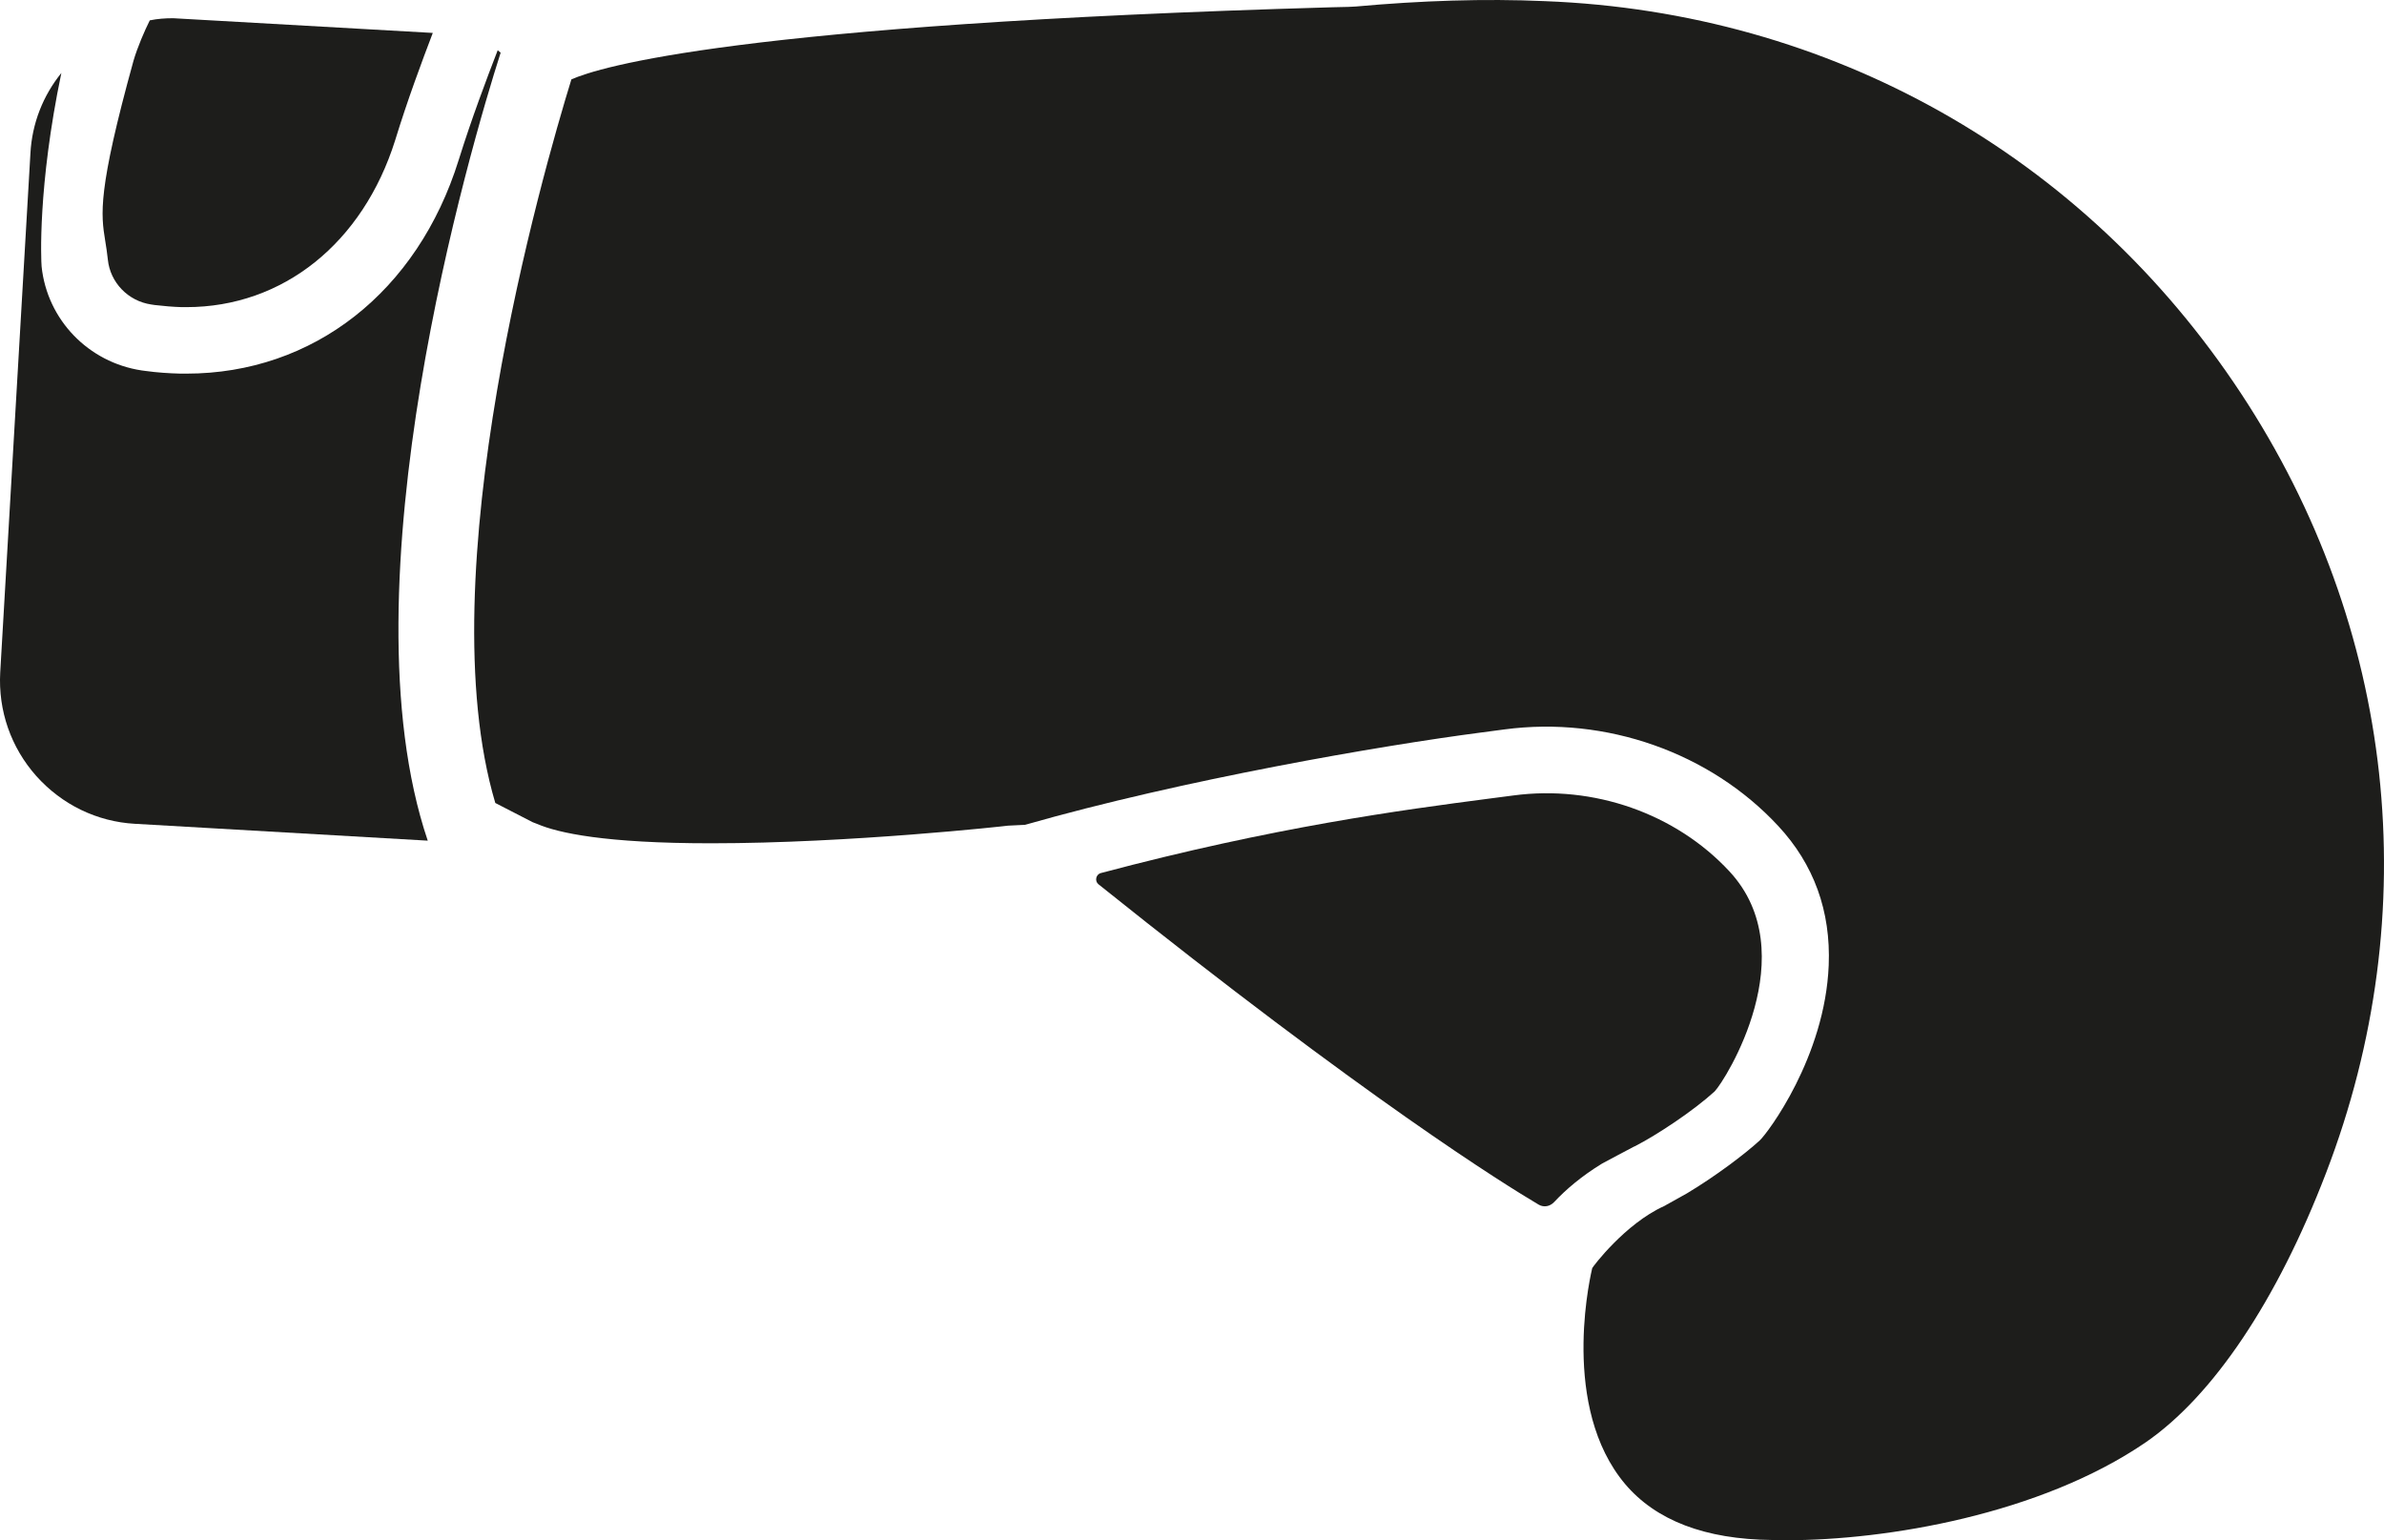
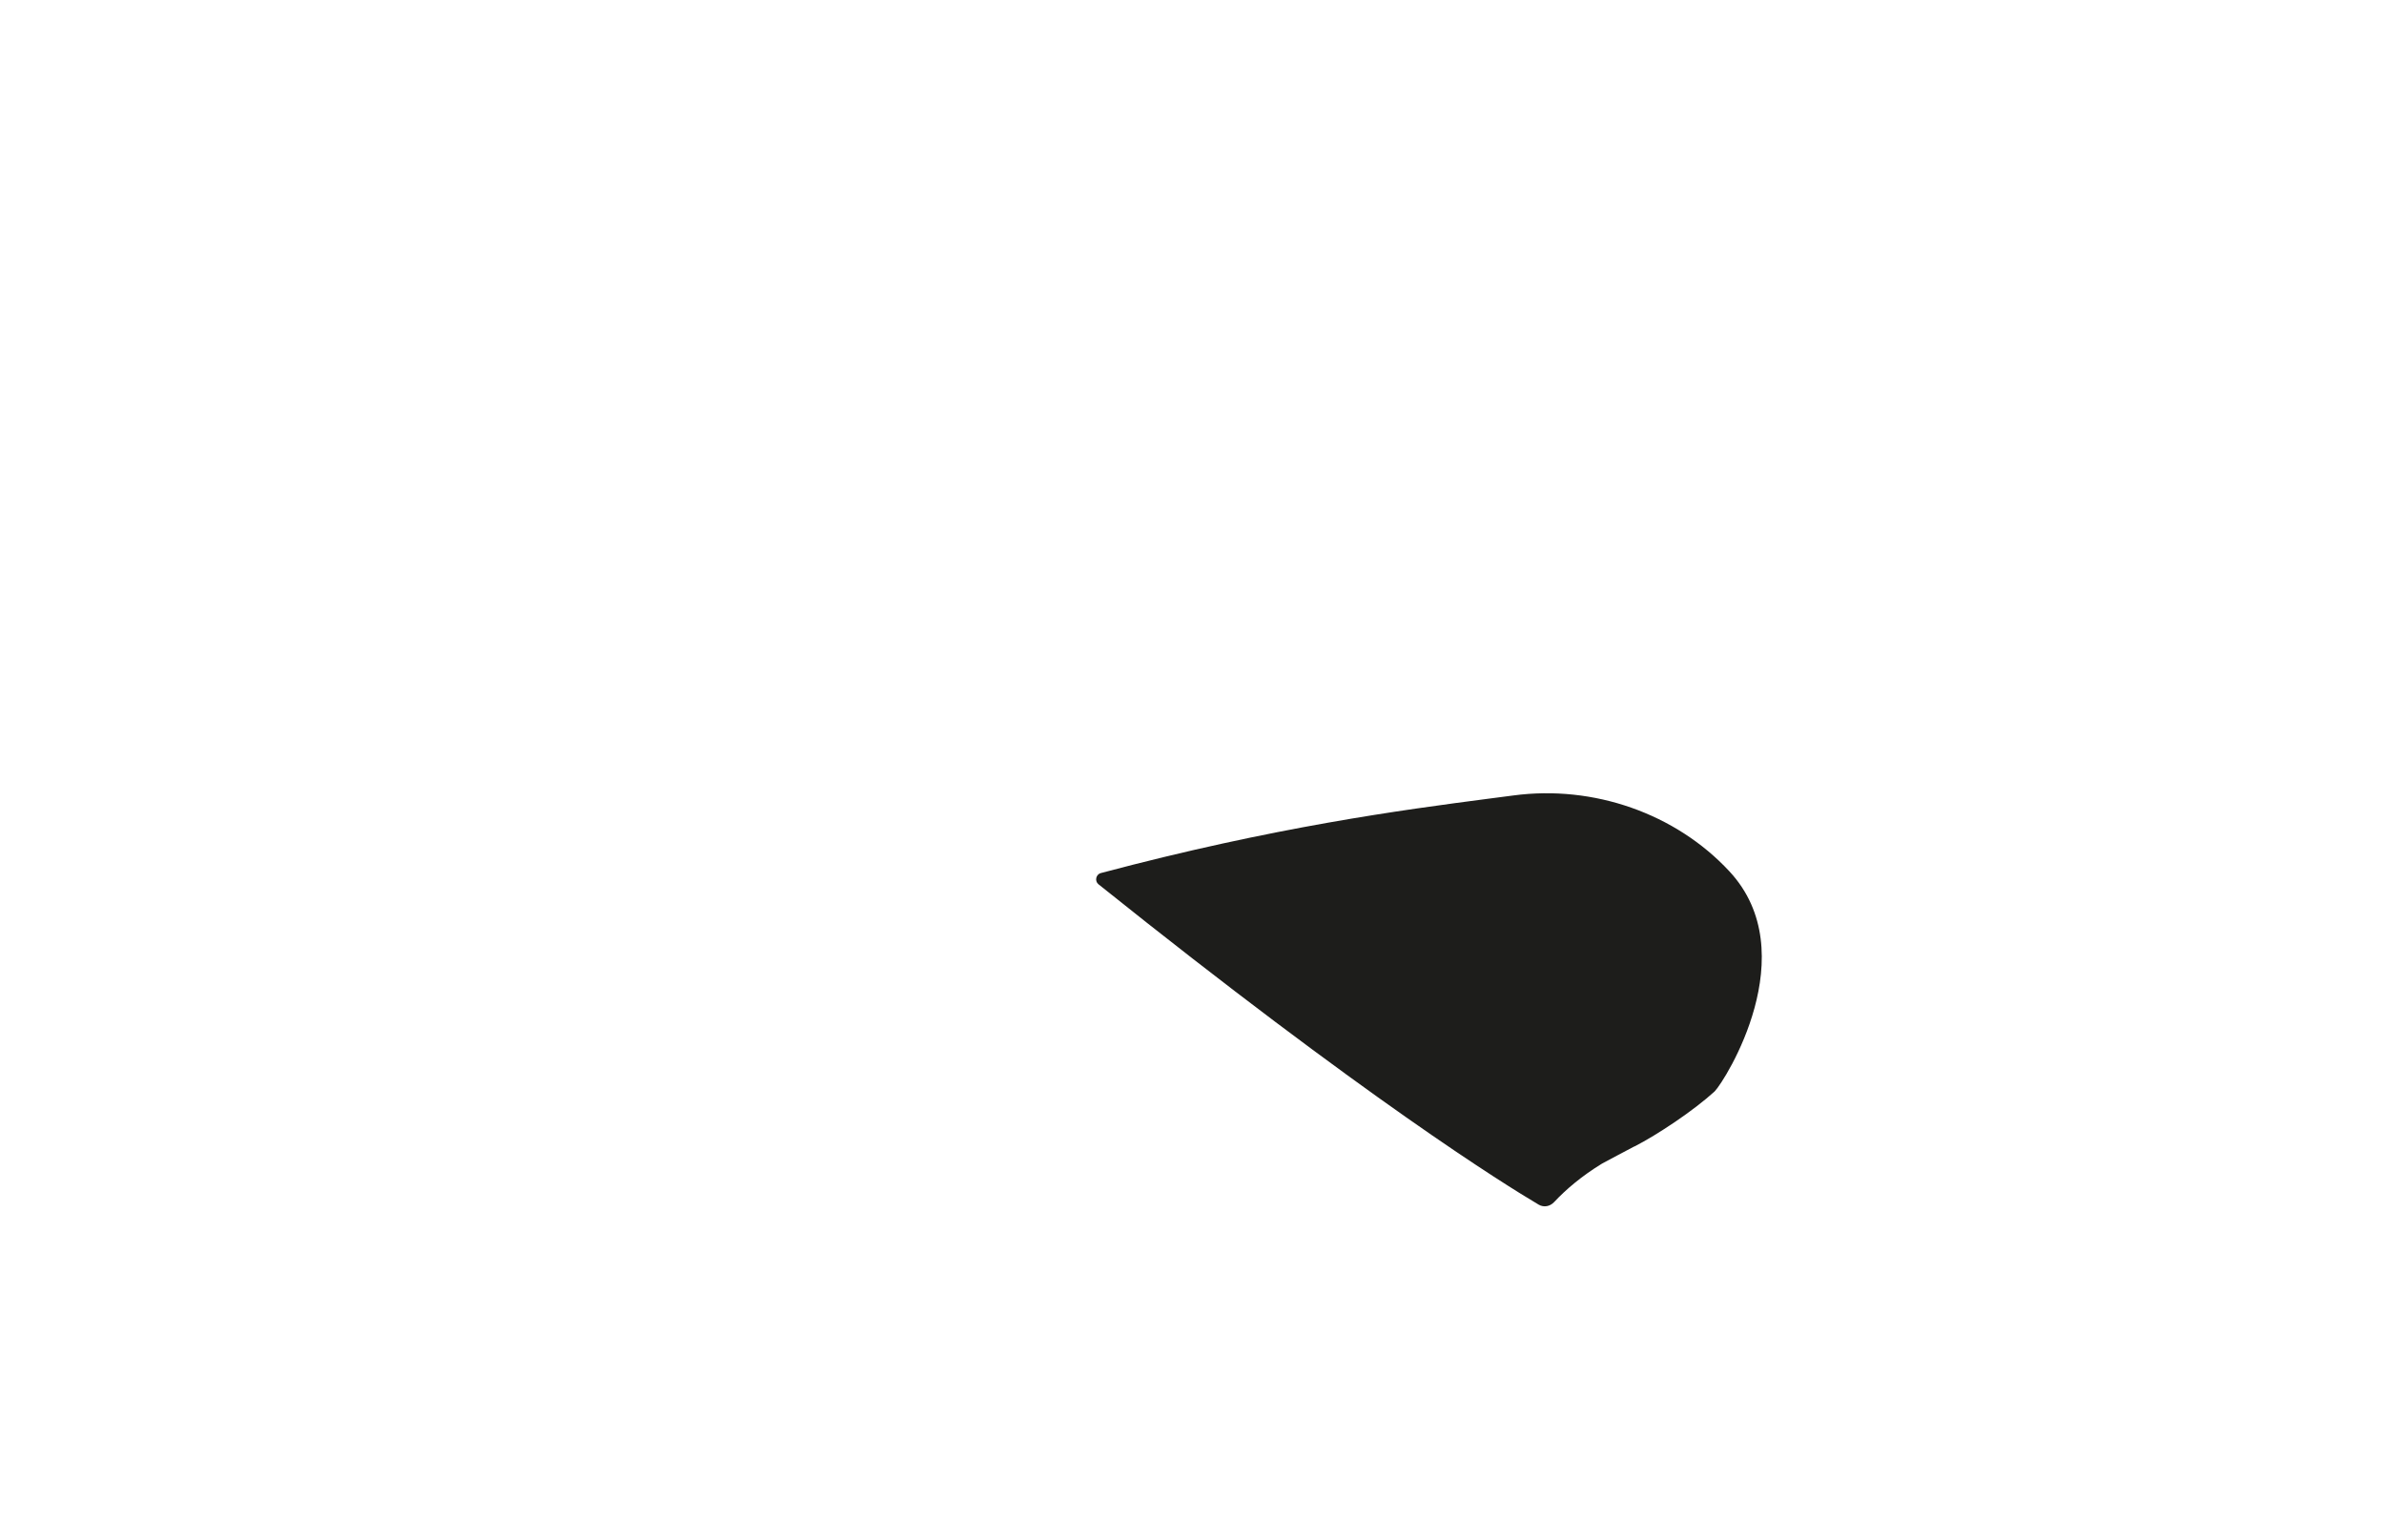
<svg xmlns="http://www.w3.org/2000/svg" id="Livello_2" viewBox="0 0 1608.84 1039.47">
  <defs>
    <style>.cls-1{fill:#1d1d1b;stroke-width:0px;}</style>
  </defs>
  <g id="svg2">
    <g id="g4814">
      <path id="path4816" class="cls-1" d="M1048.75,811.3c7.99-8.54,18.59-17.59,32.35-26,0,0,20.14-10.79,21.46-11.41l.77-.32c14.79-7.57,39.5-23.91,53.84-37.05,7.19-7.44,61.19-93.31,9.89-148.5-36.18-38.95-91.6-58.45-145.83-51.17l-15.82,2.06c-59.38,7.76-145.31,19.14-262.47,50.3-3.42.9-4.35,5.41-1.61,7.6,180.6,144.64,273.87,202.47,297.07,216.2,3.45,2,7.6,1.22,10.34-1.71" />
    </g>
    <g id="g4818">
-       <path id="path4820" class="cls-1" d="M1569.7,791.69c67.77-176.25,46.86-368.16-57.48-526.36C1406.28,104.59,1235.07,8.18,1042.43.77c-40.71-1.81-83.43-.35-127.41,3.62-1.08.17-6.82.35-16.21.52-401.5,11.55-494.46,40.36-513.21,48.67-19.66,63.77-97.14,334.28-51.35,488.33,15.31,7.93,22.34,11.55,25.22,12.98l3.24,1.25c13.88,5.95,45.4,12.98,117.14,12.98,93.87,0,199.29-11.69,200.4-11.9l11.48-.56c106.88-30.58,240.86-53.58,307.84-62.31l15.76-2.09c68.44-9.08,138.68,15.62,184.67,65.13,24.11,25.92,35.56,57.55,34.1,93.97-2.44,62-41.4,113.59-46.55,118.29-10.12,9.29-29.82,24.15-49.2,35.77l-14.3,7.97-.03.07c-.42.17-.8.42-1.18.59-26.2,11.9-47.98,40.88-48.33,41.78-.17.9-21.61,86.84,18.4,140.91,19.27,26.13,50.97,40.36,94.6,42.34,5.95.17,12.07.38,18.37.38,67.22,0,170.83-17.33,242.01-65.96,45.58-31.35,88.86-95.85,121.81-181.82" />
-     </g>
+       </g>
    <g id="g4822">
-       <path id="path4824" class="cls-1" d="M91.15,555.97l197.51,11.37c-58.39-172.65,29.19-469.26,49.2-531.79l-1.99-1.63c-7.4,19.09-17.66,46.3-26.33,74.06-27.73,89.01-98.2,144.17-183.79,144.17h-3.97c-7.75-.2-15.67-.72-23.43-1.79l-2.7-.36c-36.03-5.41-63.79-34.24-67.57-70.11-.36-3.78-2.7-53.89,13.33-130.65-12.25,15.15-19.81,33.88-20.88,54.25L.15,453.8c-1.43,25.77,7.2,50.63,24.34,69.92,17.27,19.29,40.89,30.82,66.66,32.26" />
-     </g>
+       </g>
    <g id="g4826">
-       <path id="path4828" class="cls-1" d="M72.78,175.22c1.6,15.47,13.67,27.94,29.18,30.26l2.36.36c6.12.72,12.43,1.28,18.39,1.44h3.04c65.23,0,119.11-43.25,140.93-112.63,8.28-27.02,18.03-53.16,25.39-72.43L116.91,12.3c-5.4,0-10.63.36-15.83,1.44-3.43,6.87-8.31,18.03-11.02,27.38-24.31,87.97-21.95,103.44-19.07,121.3.72,4.12,1.24,8.08,1.8,12.79" />
-     </g>
+       </g>
  </g>
</svg>